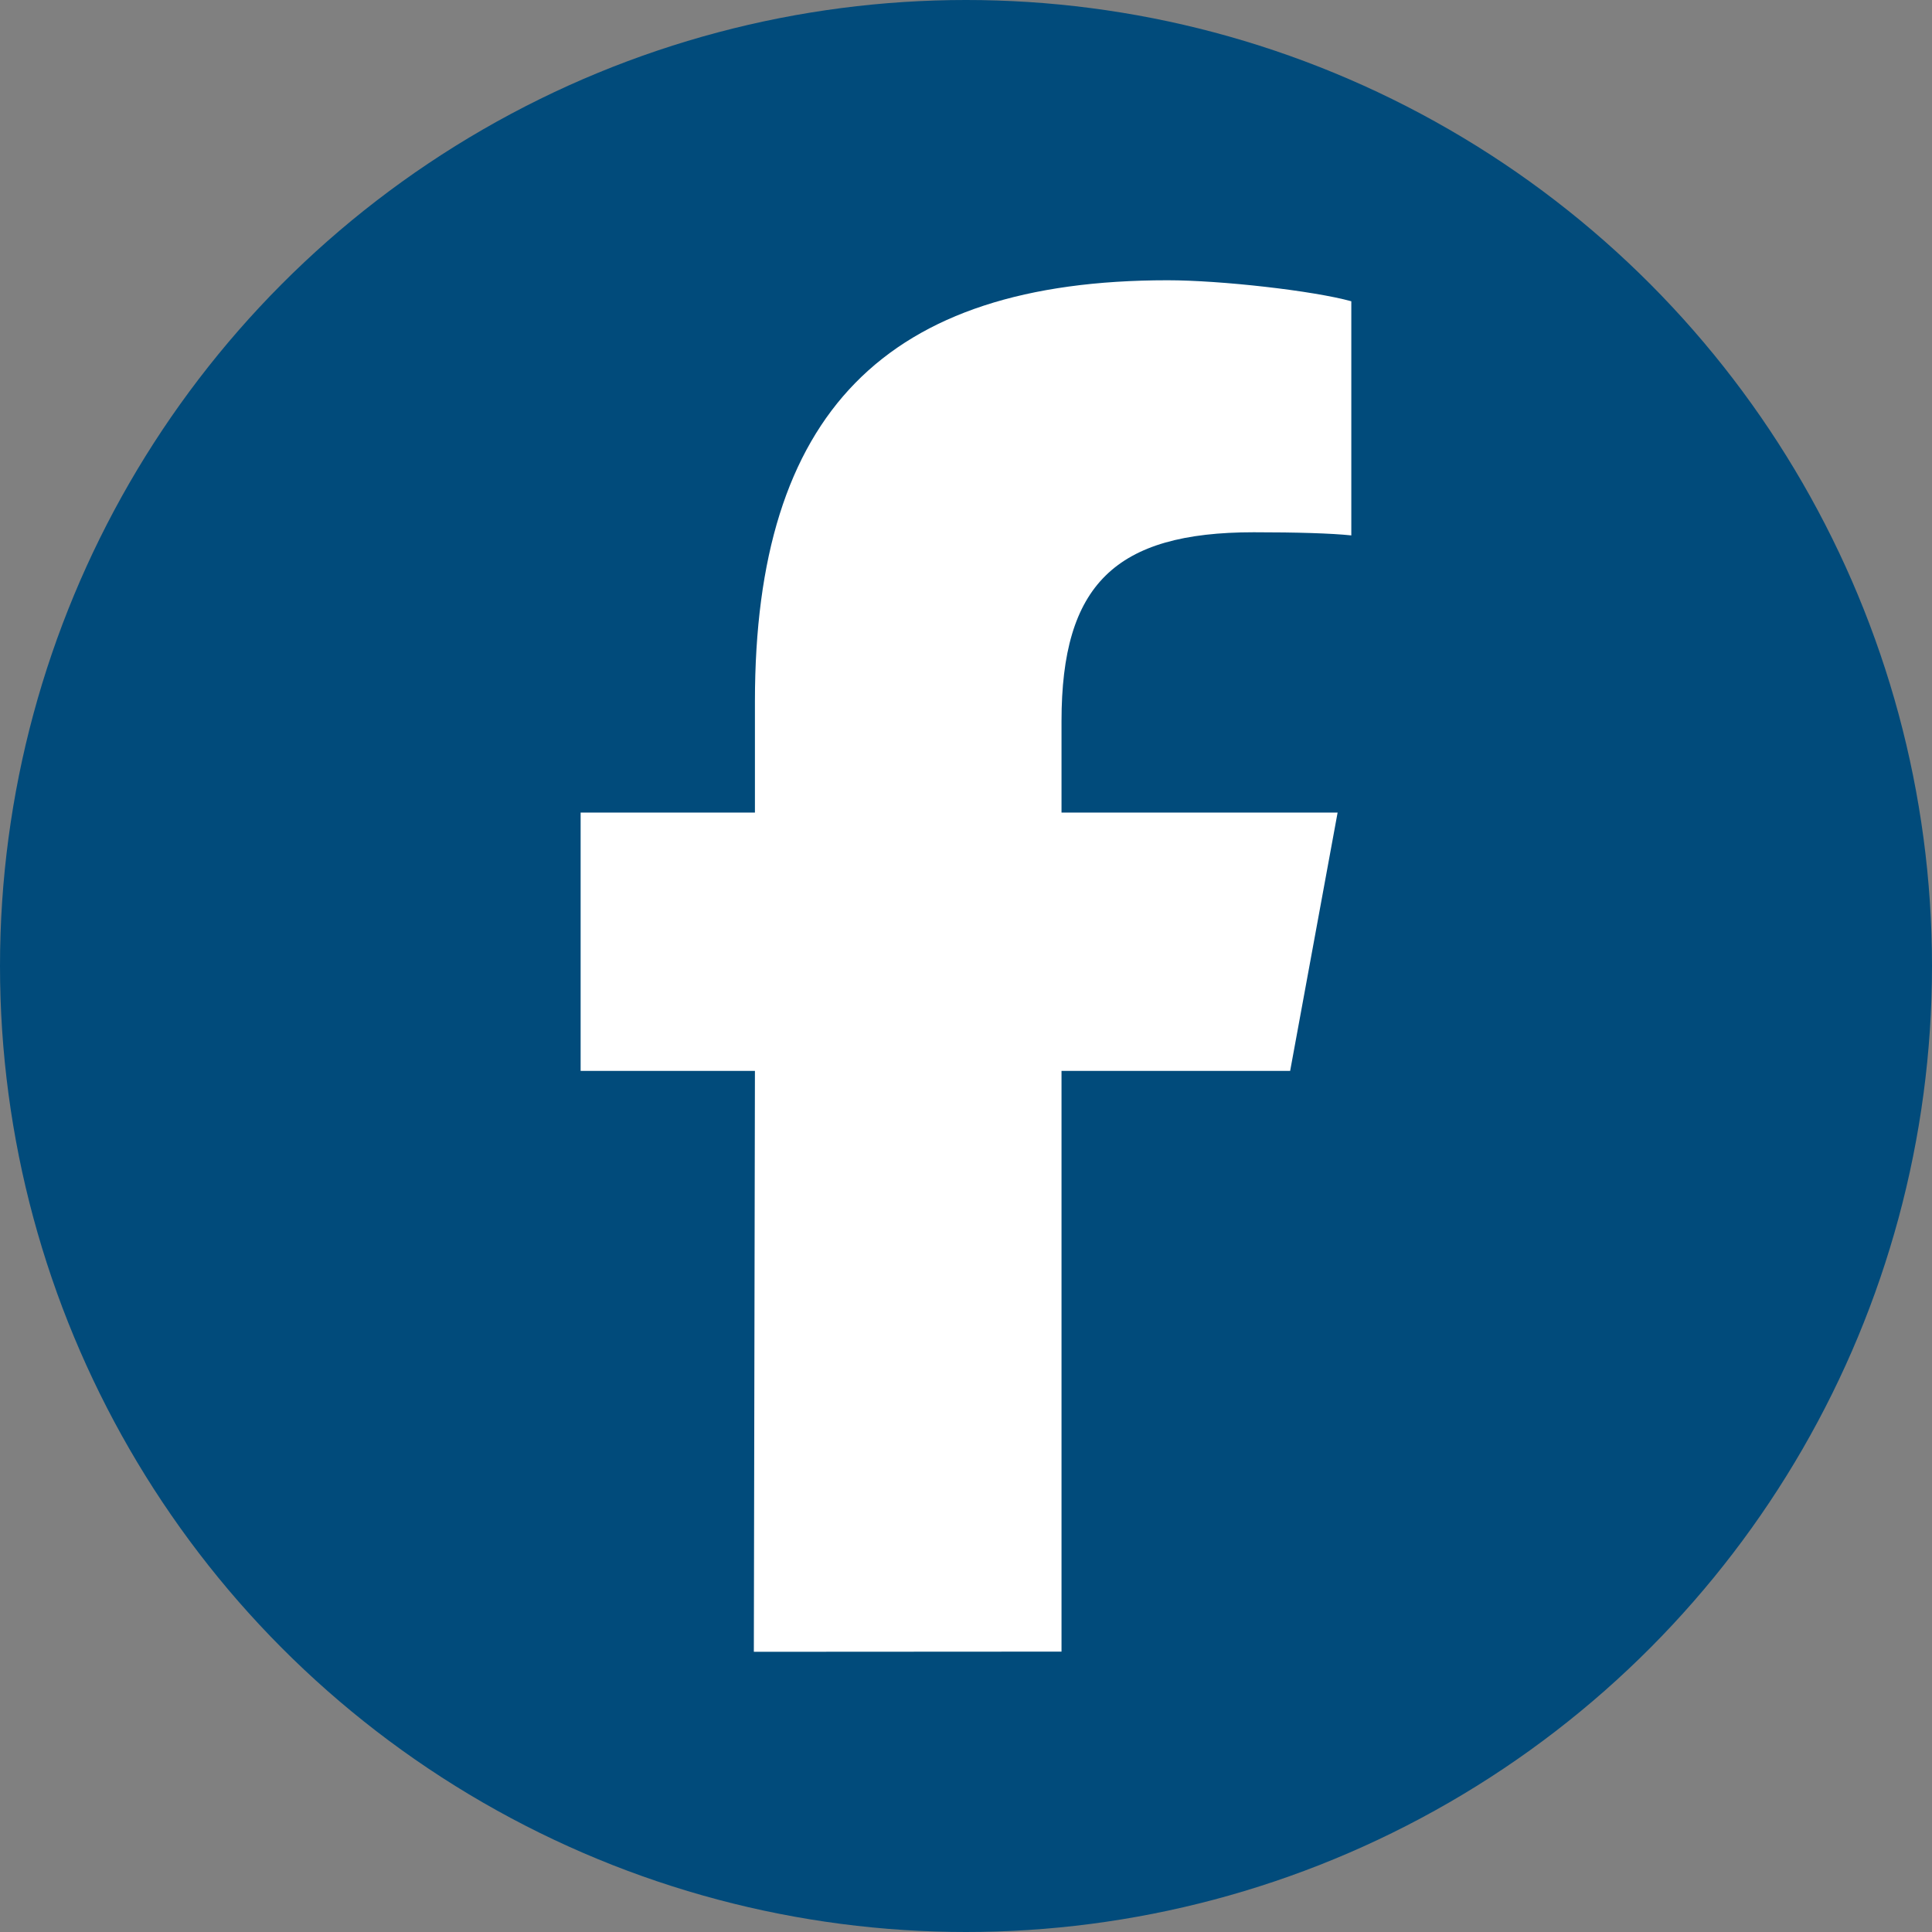
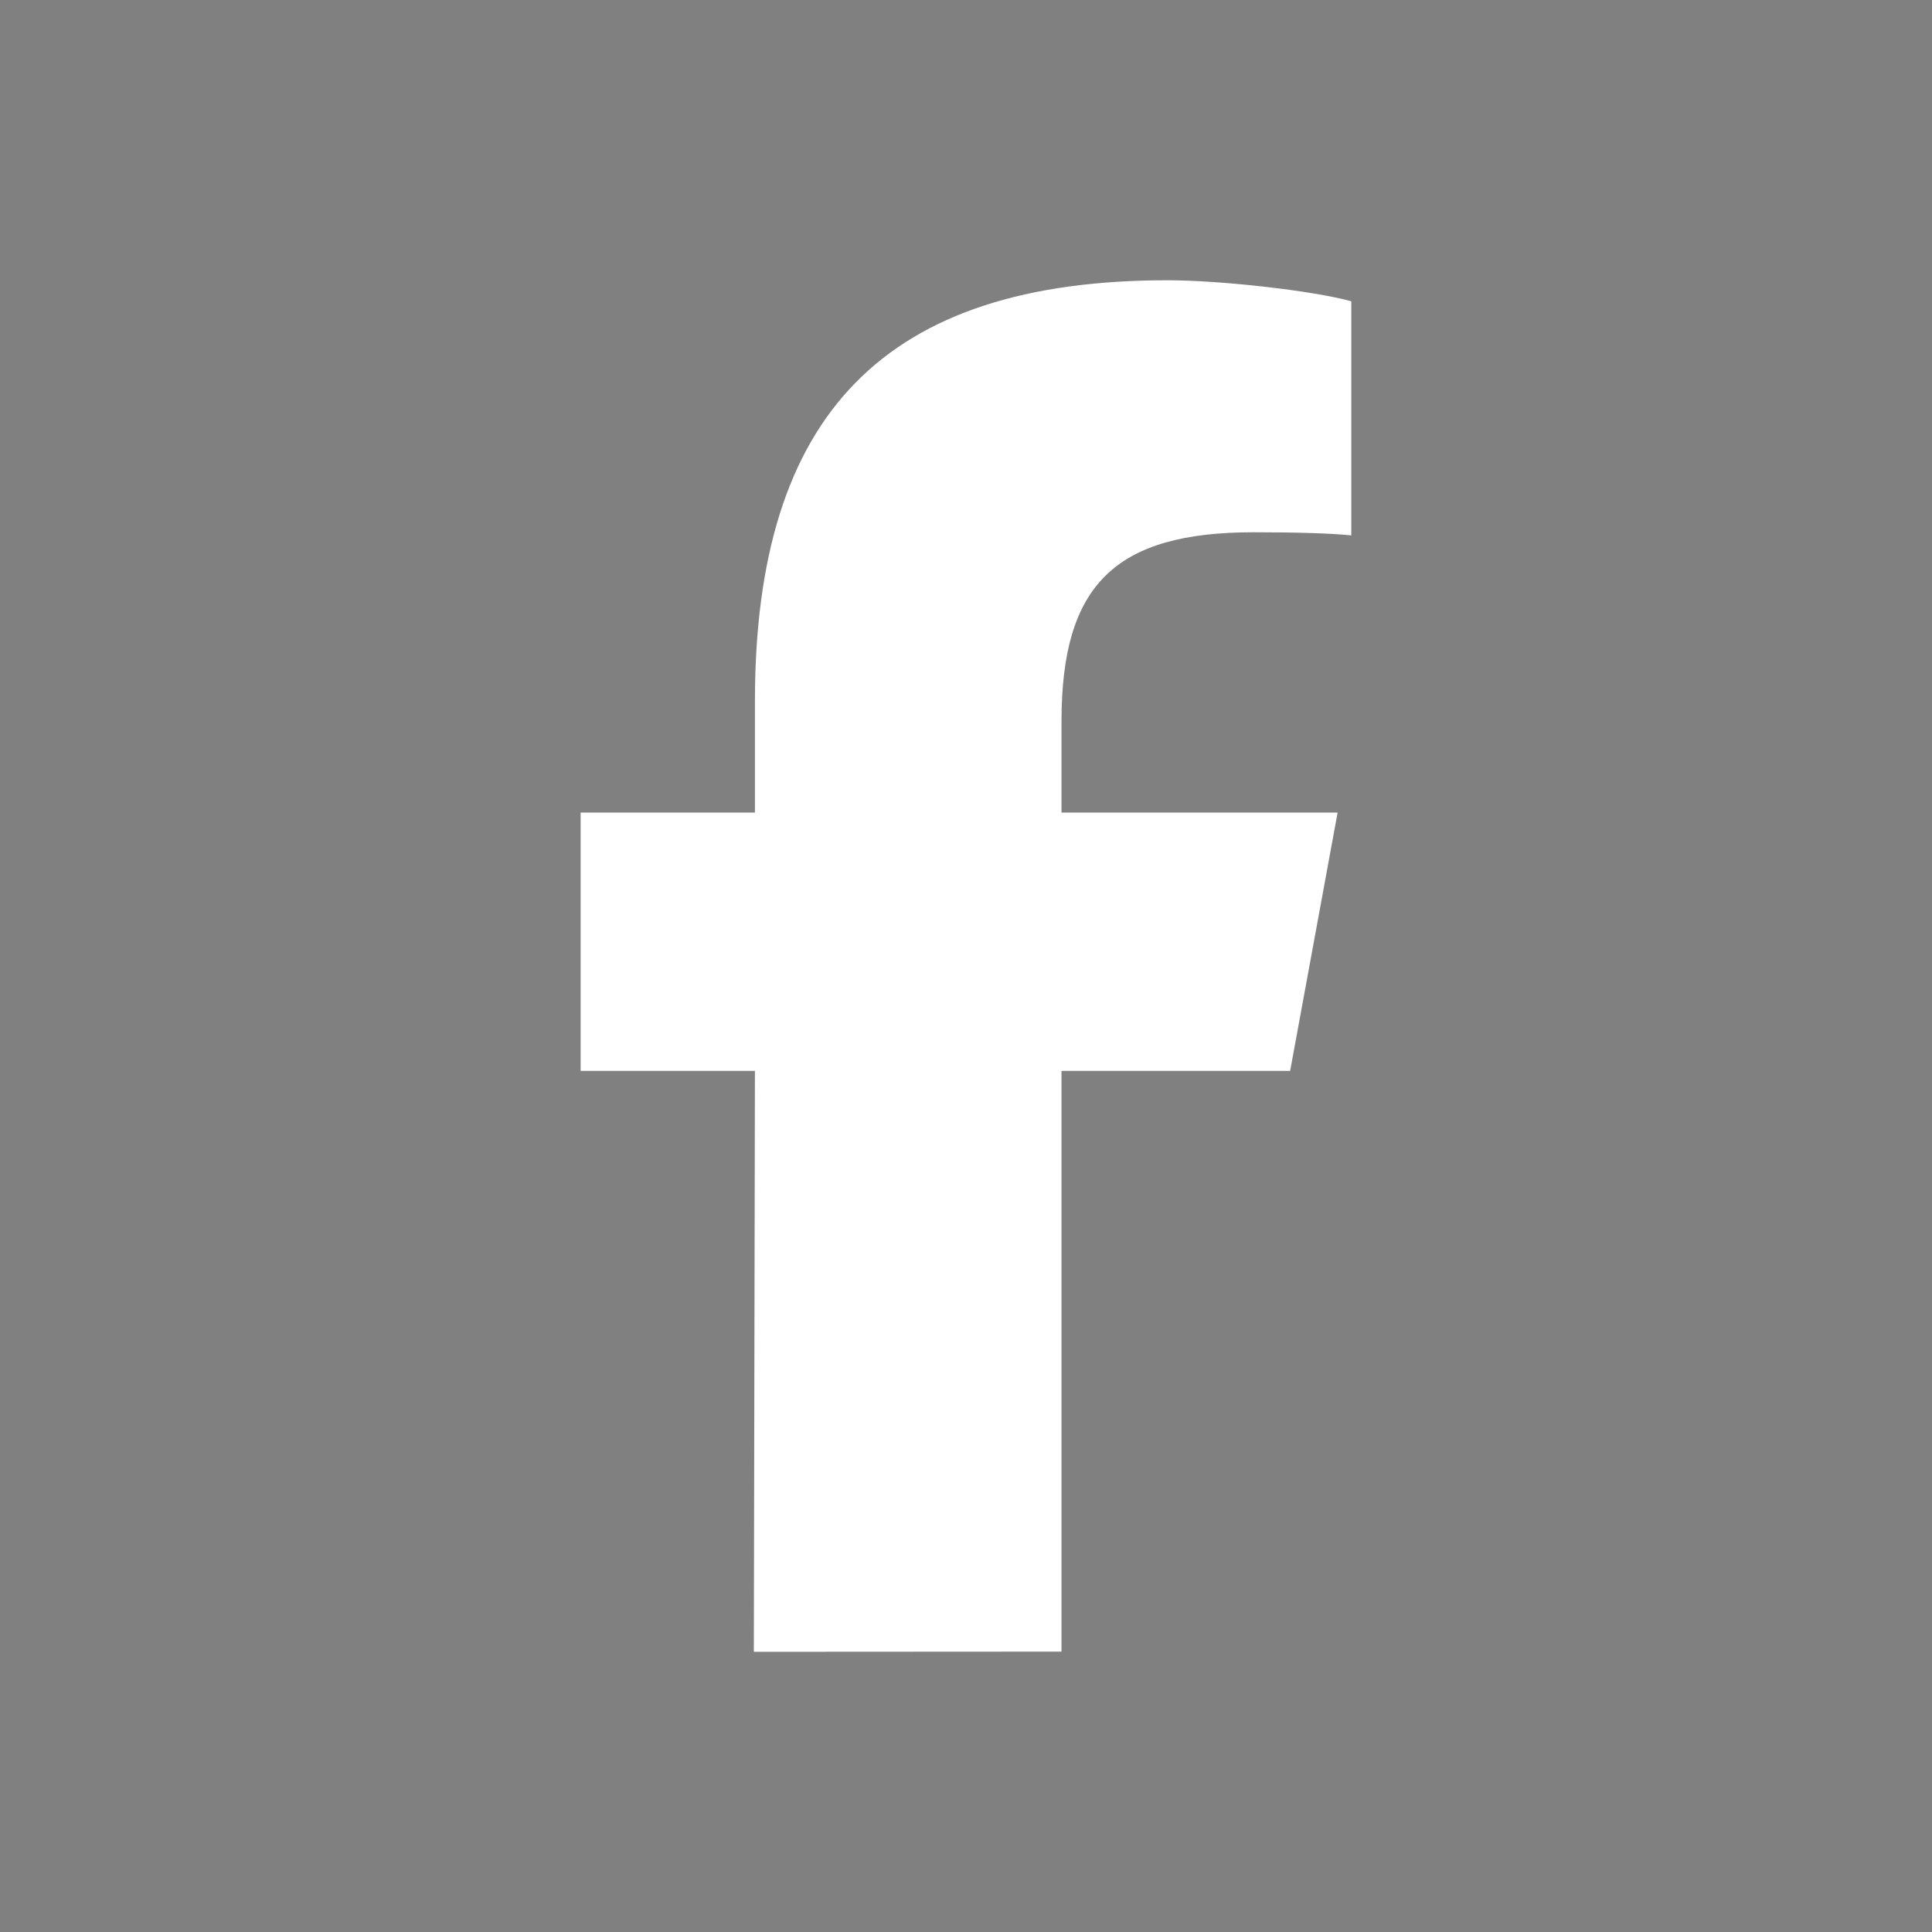
<svg xmlns="http://www.w3.org/2000/svg" width="32" height="32" viewBox="0 0 32 32">
  <rect x="0" y="0" width="32" height="32" fill="#808080" stroke="none" />
-   <circle cx="16" cy="16" r="16" style="fill: rgb(1, 75, 123);" />
  <path d="M 17.582 27.356 L 12.486 27.359 L 12.504 17.737 L 9.617 17.737 L 9.617 13.459 L 12.504 13.459 L 12.504 11.616 C 12.504 6.851 14.66 4.642 19.339 4.642 C 20.226 4.642 21.756 4.816 22.382 4.99 L 22.382 8.868 C 22.052 8.833 21.478 8.816 20.765 8.816 C 18.469 8.816 17.582 9.686 17.582 11.946 L 17.582 13.459 L 22.155 13.459 L 21.369 17.737 L 17.582 17.737 L 17.582 27.356 Z" style="fill: rgb(255, 255, 255);" />
</svg>